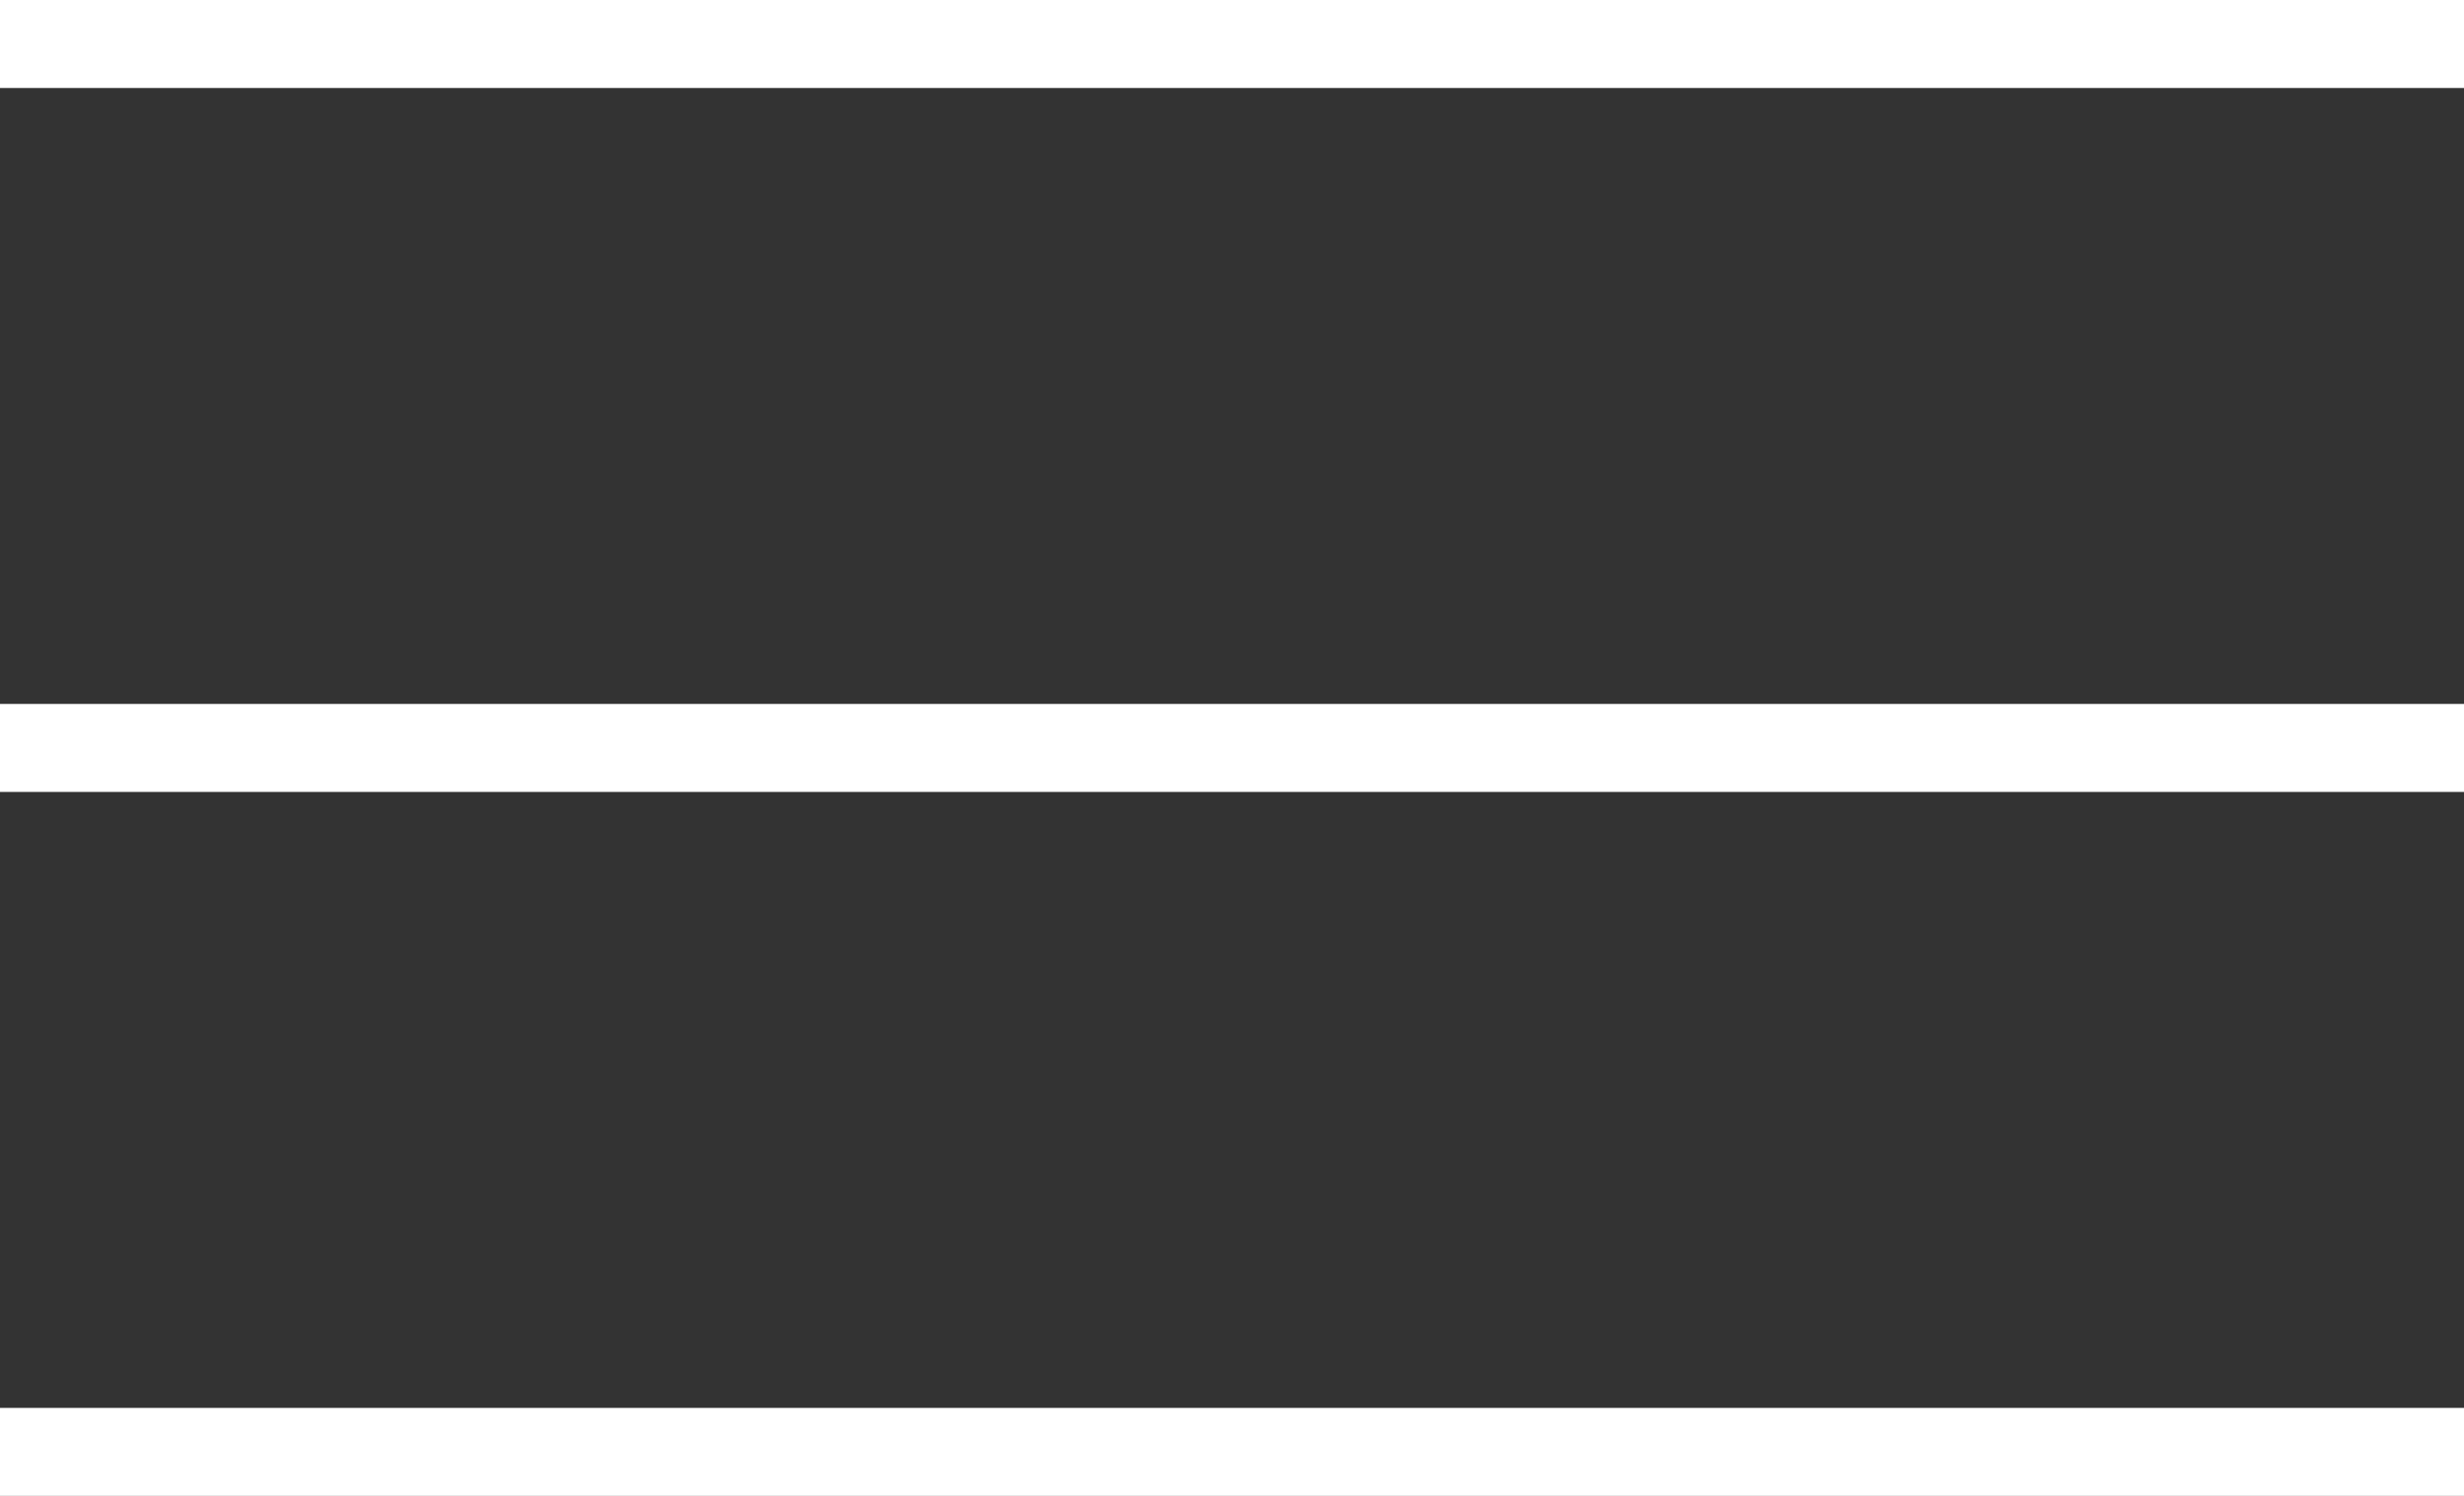
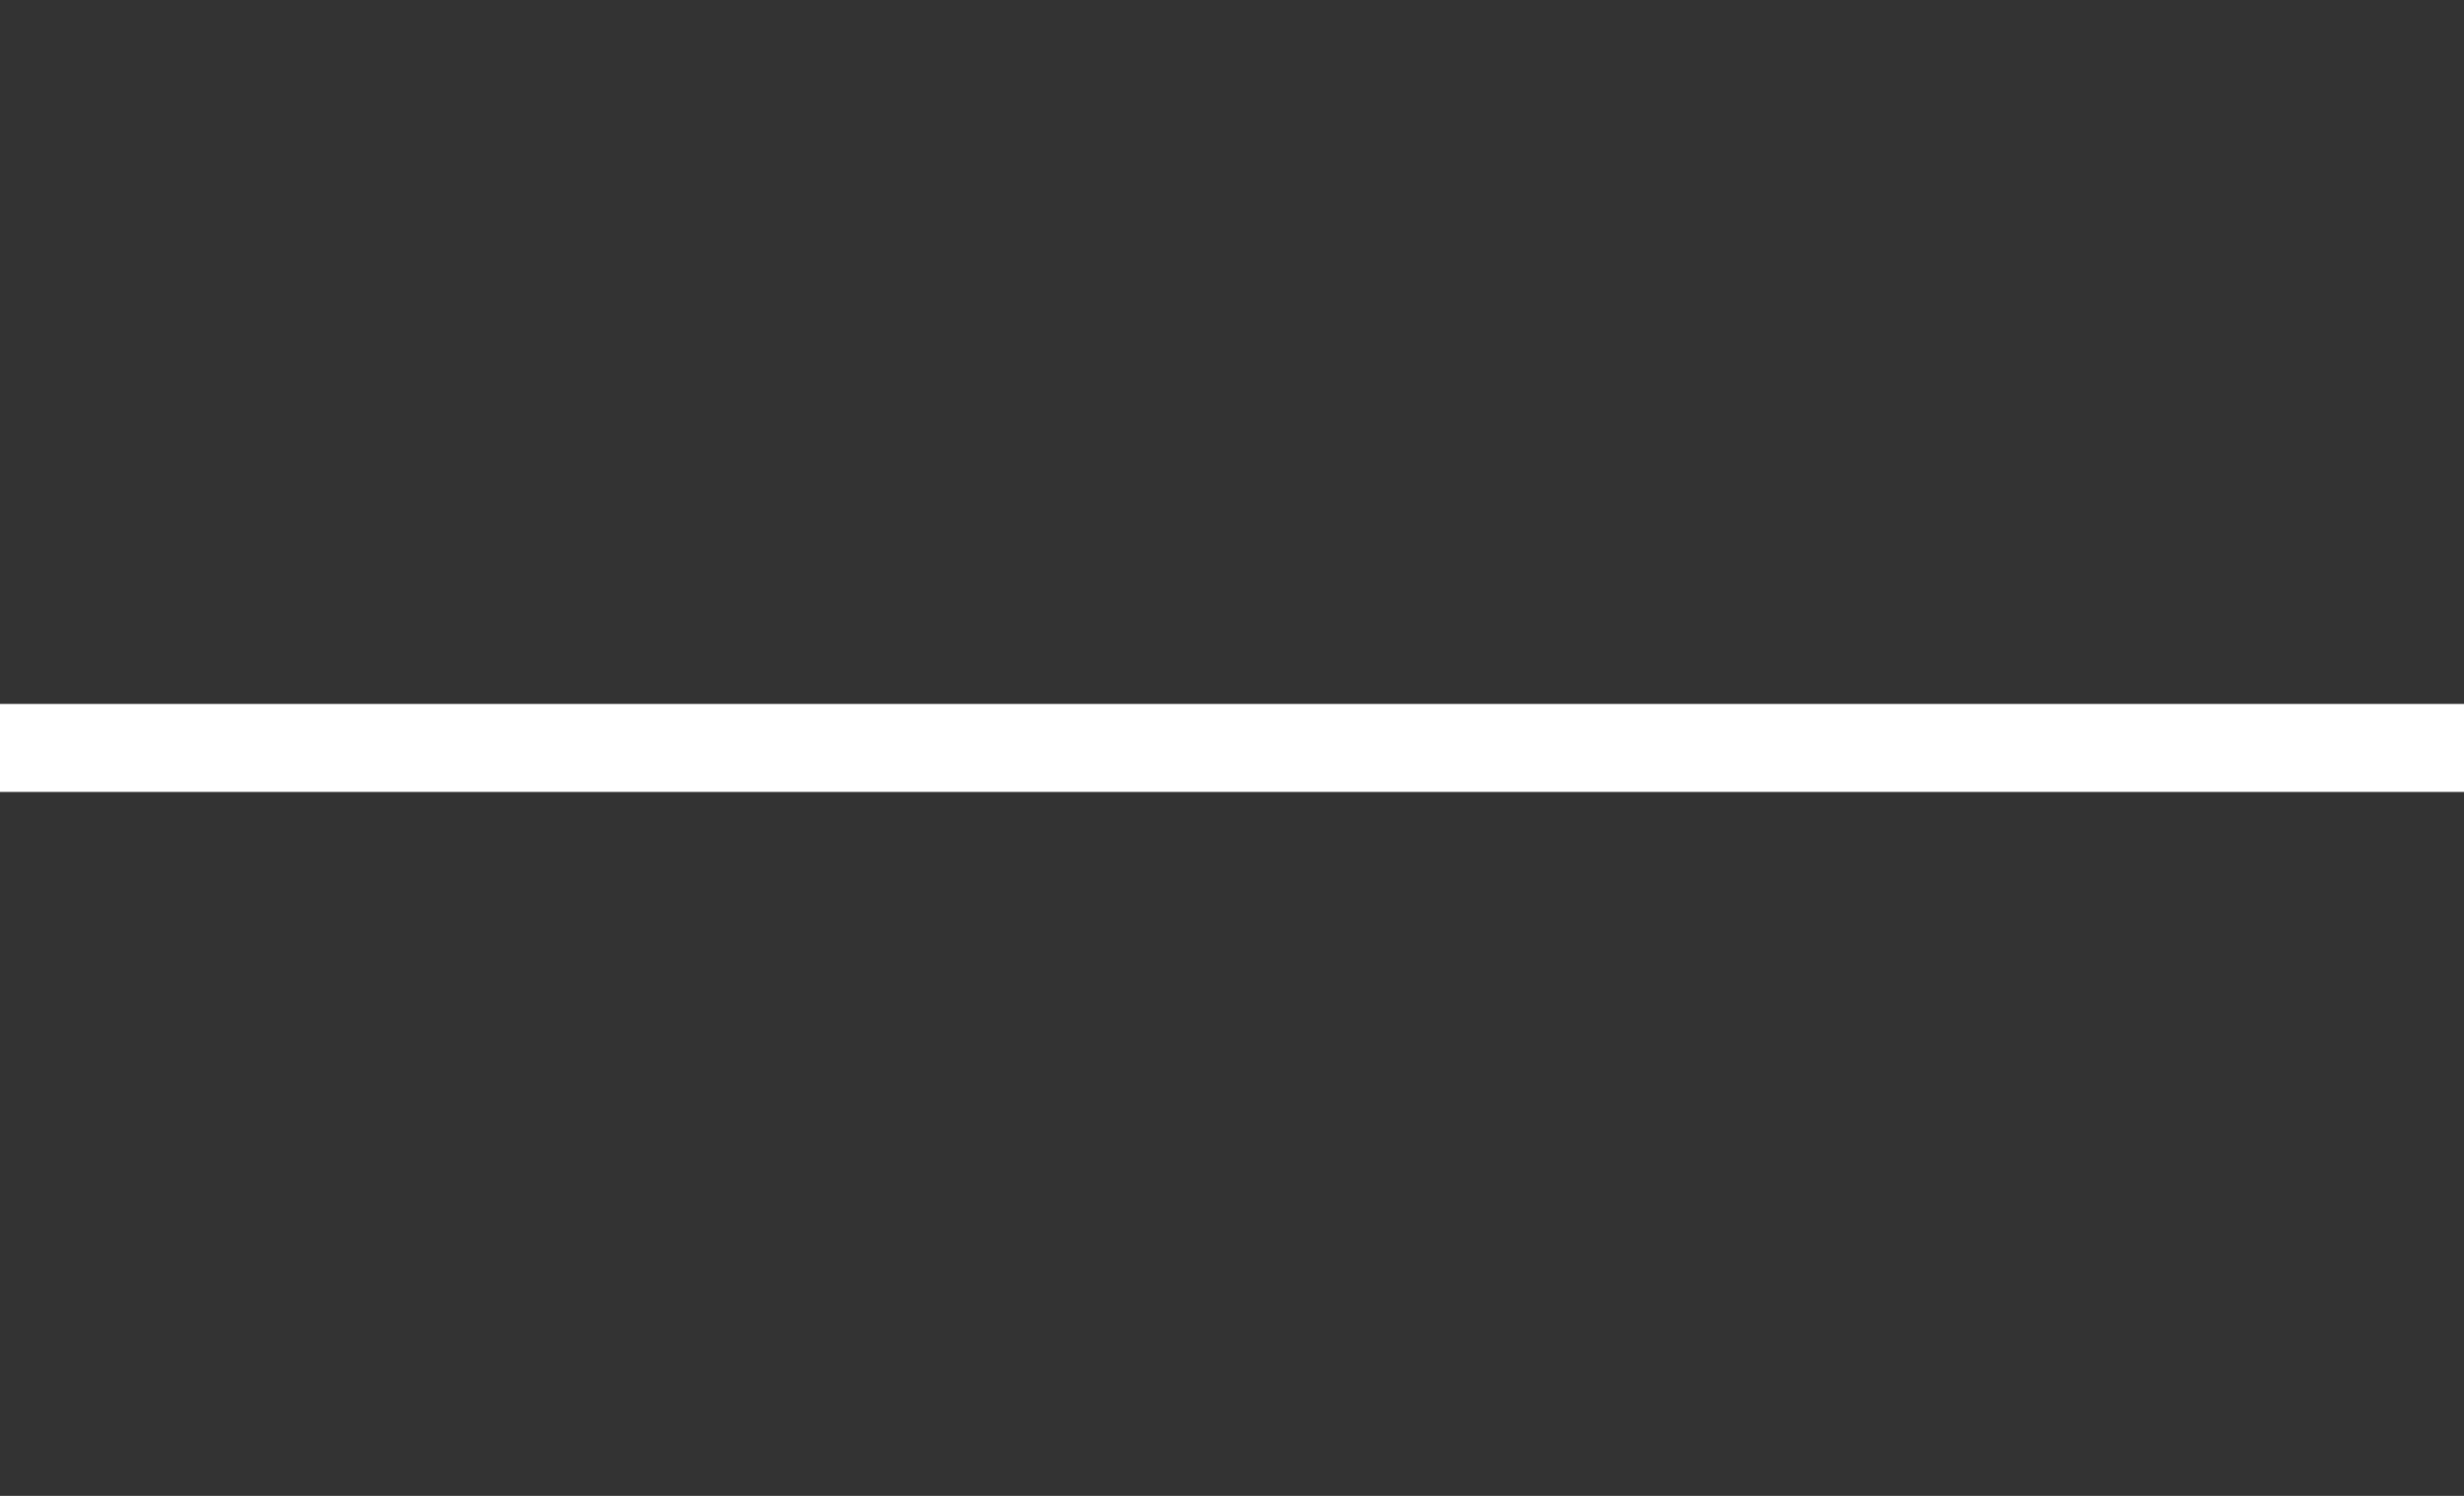
<svg xmlns="http://www.w3.org/2000/svg" width="28" height="17" viewBox="0 0 28 17">
  <rect x="0" y="0" width="28" height="17" fill="#333333" stroke="none" />
  <defs>
    <style>.a{fill:none;stroke:#fff;}</style>
  </defs>
  <g transform="translate(-255.5 -22)">
-     <path class="a" d="M0,0H28" transform="translate(255.5 22.5)" />
    <path class="a" d="M0,0H28" transform="translate(255.5 30.5)" />
-     <path class="a" d="M0,0H28" transform="translate(255.5 38.5)" />
  </g>
</svg>